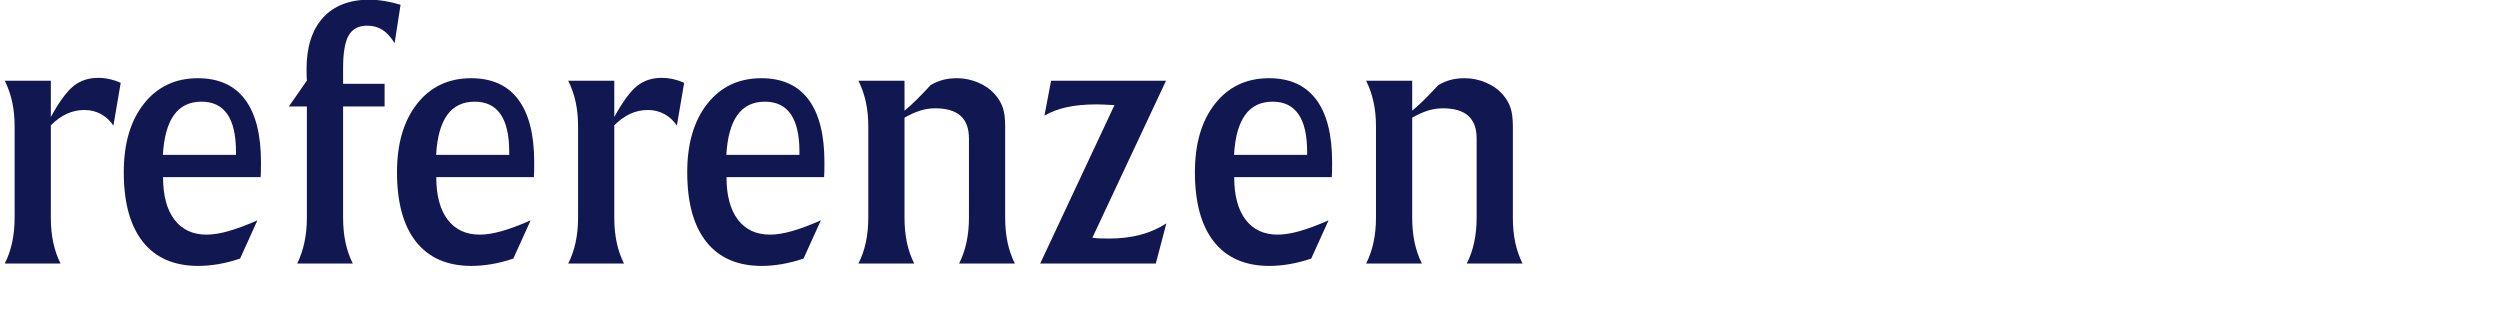
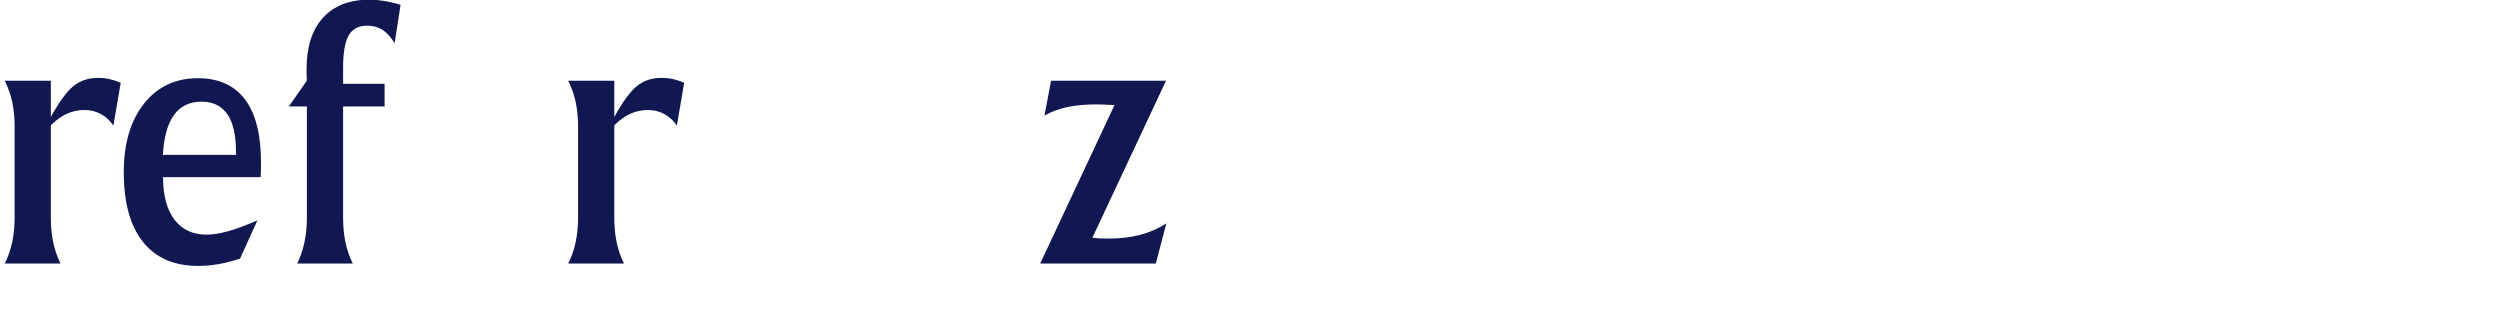
<svg xmlns="http://www.w3.org/2000/svg" width="100%" height="100%" viewBox="0 0 919 119" version="1.1" xml:space="preserve" style="fill-rule:evenodd;clip-rule:evenodd;stroke-linejoin:round;stroke-miterlimit:2;">
  <path d="M18.687,43C21.812,37.333 24.615,33.521 27.094,31.563C29.573,29.604 32.562,28.625 36.062,28.625C37.521,28.625 38.948,28.781 40.344,29.094C41.74,29.406 43.083,29.854 44.375,30.438L41.687,46.188C40.479,44.354 38.958,42.938 37.125,41.938C35.292,40.938 33.271,40.438 31.062,40.438C28.771,40.438 26.615,40.896 24.594,41.813C22.573,42.729 20.604,44.146 18.687,46.063L18.687,80C18.687,83.292 18.979,86.323 19.562,89.094C20.146,91.865 21.042,94.458 22.25,96.875L1.75,96.875C2.958,94.5 3.865,91.906 4.469,89.094C5.073,86.281 5.375,83.25 5.375,80L5.375,46.438C5.375,43.271 5.083,40.313 4.5,37.563C3.917,34.813 3,32.188 1.75,29.688L18.687,29.688L18.687,43Z" style="fill:rgb(16,23,81);fill-rule:nonzero;" />
  <path d="M59.875,56.938L86.75,56.938L86.75,55.813C86.75,49.646 85.688,45.031 83.563,41.969C81.438,38.906 78.271,37.375 74.063,37.375C69.688,37.375 66.323,39 63.969,42.25C61.615,45.5 60.25,50.396 59.875,56.938ZM59.938,65.125C59.938,71.875 61.333,77.083 64.125,80.75C66.917,84.417 70.854,86.25 75.938,86.25C78.271,86.25 80.948,85.823 83.969,84.969C86.99,84.115 90.542,82.792 94.625,81L88.25,95.063C85.5,95.979 82.844,96.656 80.281,97.094C77.719,97.531 75.25,97.75 72.875,97.75C64,97.75 57.219,94.802 52.531,88.906C47.844,83.01 45.5,74.479 45.5,63.313C45.5,52.771 47.969,44.375 52.906,38.125C57.844,31.875 64.458,28.75 72.75,28.75C80.375,28.75 86.146,31.354 90.063,36.563C93.979,41.771 95.938,49.458 95.938,59.625C95.938,61.083 95.927,62.198 95.906,62.969C95.885,63.74 95.854,64.458 95.813,65.125L59.938,65.125Z" style="fill:rgb(16,23,81);fill-rule:nonzero;" />
  <path d="M126.125,80C126.125,83.292 126.417,86.323 127,89.094C127.583,91.865 128.479,94.458 129.688,96.875L109.25,96.875C110.417,94.5 111.302,91.906 111.906,89.094C112.51,86.281 112.813,83.25 112.813,80L112.813,39.125L106.188,39.125L112.813,29.625C112.771,29.125 112.74,28.573 112.719,27.969C112.698,27.365 112.688,26.521 112.688,25.438C112.688,17.271 114.698,10.969 118.719,6.531C122.74,2.094 128.458,-0.125 135.875,-0.125C137.583,-0.125 139.375,0.031 141.25,0.344C143.125,0.656 145.125,1.125 147.25,1.75L145.063,15.875C143.688,13.625 142.198,11.99 140.594,10.969C138.99,9.948 137.104,9.438 134.938,9.438C131.813,9.438 129.563,10.625 128.188,13C126.813,15.375 126.125,19.354 126.125,24.938L126.125,30.813L141.375,30.813L141.375,39.125L126.125,39.125L126.125,80Z" style="fill:rgb(16,23,81);fill-rule:nonzero;" />
-   <path d="M160.313,56.938L187.188,56.938L187.188,55.813C187.188,49.646 186.125,45.031 184,41.969C181.875,38.906 178.708,37.375 174.5,37.375C170.125,37.375 166.76,39 164.406,42.25C162.052,45.5 160.688,50.396 160.313,56.938ZM160.375,65.125C160.375,71.875 161.771,77.083 164.563,80.75C167.354,84.417 171.292,86.25 176.375,86.25C178.708,86.25 181.385,85.823 184.406,84.969C187.427,84.115 190.979,82.792 195.063,81L188.688,95.063C185.938,95.979 183.281,96.656 180.719,97.094C178.156,97.531 175.688,97.75 173.313,97.75C164.438,97.75 157.656,94.802 152.969,88.906C148.281,83.01 145.938,74.479 145.938,63.313C145.938,52.771 148.406,44.375 153.344,38.125C158.281,31.875 164.896,28.75 173.188,28.75C180.813,28.75 186.583,31.354 190.5,36.563C194.417,41.771 196.375,49.458 196.375,59.625C196.375,61.083 196.365,62.198 196.344,62.969C196.323,63.74 196.292,64.458 196.25,65.125L160.375,65.125Z" style="fill:rgb(16,23,81);fill-rule:nonzero;" />
  <path d="M225.813,43C228.938,37.333 231.74,33.521 234.219,31.563C236.698,29.604 239.688,28.625 243.188,28.625C244.646,28.625 246.073,28.781 247.469,29.094C248.865,29.406 250.208,29.854 251.5,30.438L248.813,46.188C247.604,44.354 246.083,42.938 244.25,41.938C242.417,40.938 240.396,40.438 238.188,40.438C235.896,40.438 233.74,40.896 231.719,41.813C229.698,42.729 227.729,44.146 225.813,46.063L225.813,80C225.813,83.292 226.104,86.323 226.688,89.094C227.271,91.865 228.167,94.458 229.375,96.875L208.875,96.875C210.083,94.5 210.99,91.906 211.594,89.094C212.198,86.281 212.5,83.25 212.5,80L212.5,46.438C212.5,43.271 212.208,40.313 211.625,37.563C211.042,34.813 210.125,32.188 208.875,29.688L225.813,29.688L225.813,43Z" style="fill:rgb(16,23,81);fill-rule:nonzero;" />
-   <path d="M267,56.938L293.875,56.938L293.875,55.813C293.875,49.646 292.813,45.031 290.688,41.969C288.563,38.906 285.396,37.375 281.188,37.375C276.813,37.375 273.448,39 271.094,42.25C268.74,45.5 267.375,50.396 267,56.938ZM267.063,65.125C267.063,71.875 268.458,77.083 271.25,80.75C274.042,84.417 277.979,86.25 283.063,86.25C285.396,86.25 288.073,85.823 291.094,84.969C294.115,84.115 297.667,82.792 301.75,81L295.375,95.063C292.625,95.979 289.969,96.656 287.406,97.094C284.844,97.531 282.375,97.75 280,97.75C271.125,97.75 264.344,94.802 259.656,88.906C254.969,83.01 252.625,74.479 252.625,63.313C252.625,52.771 255.094,44.375 260.031,38.125C264.969,31.875 271.583,28.75 279.875,28.75C287.5,28.75 293.271,31.354 297.188,36.563C301.104,41.771 303.063,49.458 303.063,59.625C303.063,61.083 303.052,62.198 303.031,62.969C303.01,63.74 302.979,64.458 302.938,65.125L267.063,65.125Z" style="fill:rgb(16,23,81);fill-rule:nonzero;" />
-   <path d="M332.5,43.25L332.5,80C332.5,83.292 332.792,86.323 333.375,89.094C333.958,91.865 334.854,94.458 336.063,96.875L315.563,96.875C316.771,94.5 317.677,91.906 318.281,89.094C318.885,86.281 319.188,83.25 319.188,80L319.188,46.438C319.188,43.229 318.885,40.24 318.281,37.469C317.677,34.698 316.771,32.104 315.563,29.688L332.5,29.688L332.5,40.688C333.833,39.604 335.271,38.302 336.813,36.781C338.354,35.26 340.104,33.438 342.063,31.313C343.521,30.438 345.031,29.792 346.594,29.375C348.156,28.958 349.896,28.75 351.813,28.75C354.479,28.75 357.063,29.281 359.563,30.344C362.063,31.406 364.083,32.813 365.625,34.563C367,36.104 367.99,37.74 368.594,39.469C369.198,41.198 369.5,43.479 369.5,46.313L369.5,80C369.5,83.292 369.792,86.323 370.375,89.094C370.958,91.865 371.854,94.458 373.063,96.875L352.563,96.875C353.771,94.5 354.677,91.906 355.281,89.094C355.885,86.281 356.188,83.25 356.188,80L356.188,50.938C356.188,47.188 355.156,44.396 353.094,42.563C351.031,40.729 347.917,39.813 343.75,39.813C341.917,39.813 340.094,40.094 338.281,40.656C336.469,41.219 334.542,42.083 332.5,43.25Z" style="fill:rgb(16,23,81);fill-rule:nonzero;" />
  <path d="M382.375,96.875L409.688,38.625L409.313,38.625C406.479,38.458 404.417,38.375 403.125,38.375C398.958,38.375 395.333,38.708 392.25,39.375C389.167,40.042 386.396,41.083 383.938,42.5L386.375,29.688L428.625,29.688L401.563,87.375C402.354,87.5 403.177,87.583 404.031,87.625C404.885,87.667 406.125,87.688 407.75,87.688C411.917,87.688 415.729,87.229 419.188,86.313C422.646,85.396 425.833,84 428.75,82.125L424.875,96.875L382.375,96.875Z" style="fill:rgb(16,23,81);fill-rule:nonzero;" />
-   <path d="M453.625,56.938L480.5,56.938L480.5,55.813C480.5,49.646 479.437,45.031 477.312,41.969C475.187,38.906 472.021,37.375 467.812,37.375C463.437,37.375 460.073,39 457.719,42.25C455.365,45.5 454,50.396 453.625,56.938ZM453.687,65.125C453.687,71.875 455.083,77.083 457.875,80.75C460.667,84.417 464.604,86.25 469.687,86.25C472.021,86.25 474.698,85.823 477.719,84.969C480.74,84.115 484.292,82.792 488.375,81L482,95.063C479.25,95.979 476.594,96.656 474.031,97.094C471.469,97.531 469,97.75 466.625,97.75C457.75,97.75 450.969,94.802 446.281,88.906C441.594,83.01 439.25,74.479 439.25,63.313C439.25,52.771 441.719,44.375 446.656,38.125C451.594,31.875 458.208,28.75 466.5,28.75C474.125,28.75 479.896,31.354 483.812,36.563C487.729,41.771 489.687,49.458 489.687,59.625C489.687,61.083 489.677,62.198 489.656,62.969C489.635,63.74 489.604,64.458 489.562,65.125L453.687,65.125Z" style="fill:rgb(16,23,81);fill-rule:nonzero;" />
-   <path d="M519.125,43.25L519.125,80C519.125,83.292 519.417,86.323 520,89.094C520.583,91.865 521.479,94.458 522.687,96.875L502.187,96.875C503.396,94.5 504.302,91.906 504.906,89.094C505.51,86.281 505.812,83.25 505.812,80L505.812,46.438C505.812,43.229 505.51,40.24 504.906,37.469C504.302,34.698 503.396,32.104 502.187,29.688L519.125,29.688L519.125,40.688C520.458,39.604 521.896,38.302 523.437,36.781C524.979,35.26 526.729,33.438 528.687,31.313C530.146,30.438 531.656,29.792 533.219,29.375C534.781,28.958 536.521,28.75 538.437,28.75C541.104,28.75 543.687,29.281 546.187,30.344C548.687,31.406 550.708,32.813 552.25,34.563C553.625,36.104 554.615,37.74 555.219,39.469C555.823,41.198 556.125,43.479 556.125,46.313L556.125,80C556.125,83.292 556.417,86.323 557,89.094C557.583,91.865 558.479,94.458 559.687,96.875L539.187,96.875C540.396,94.5 541.302,91.906 541.906,89.094C542.51,86.281 542.812,83.25 542.812,80L542.812,50.938C542.812,47.188 541.781,44.396 539.719,42.563C537.656,40.729 534.542,39.813 530.375,39.813C528.542,39.813 526.719,40.094 524.906,40.656C523.094,41.219 521.167,42.083 519.125,43.25Z" style="fill:rgb(16,23,81);fill-rule:nonzero;" />
</svg>